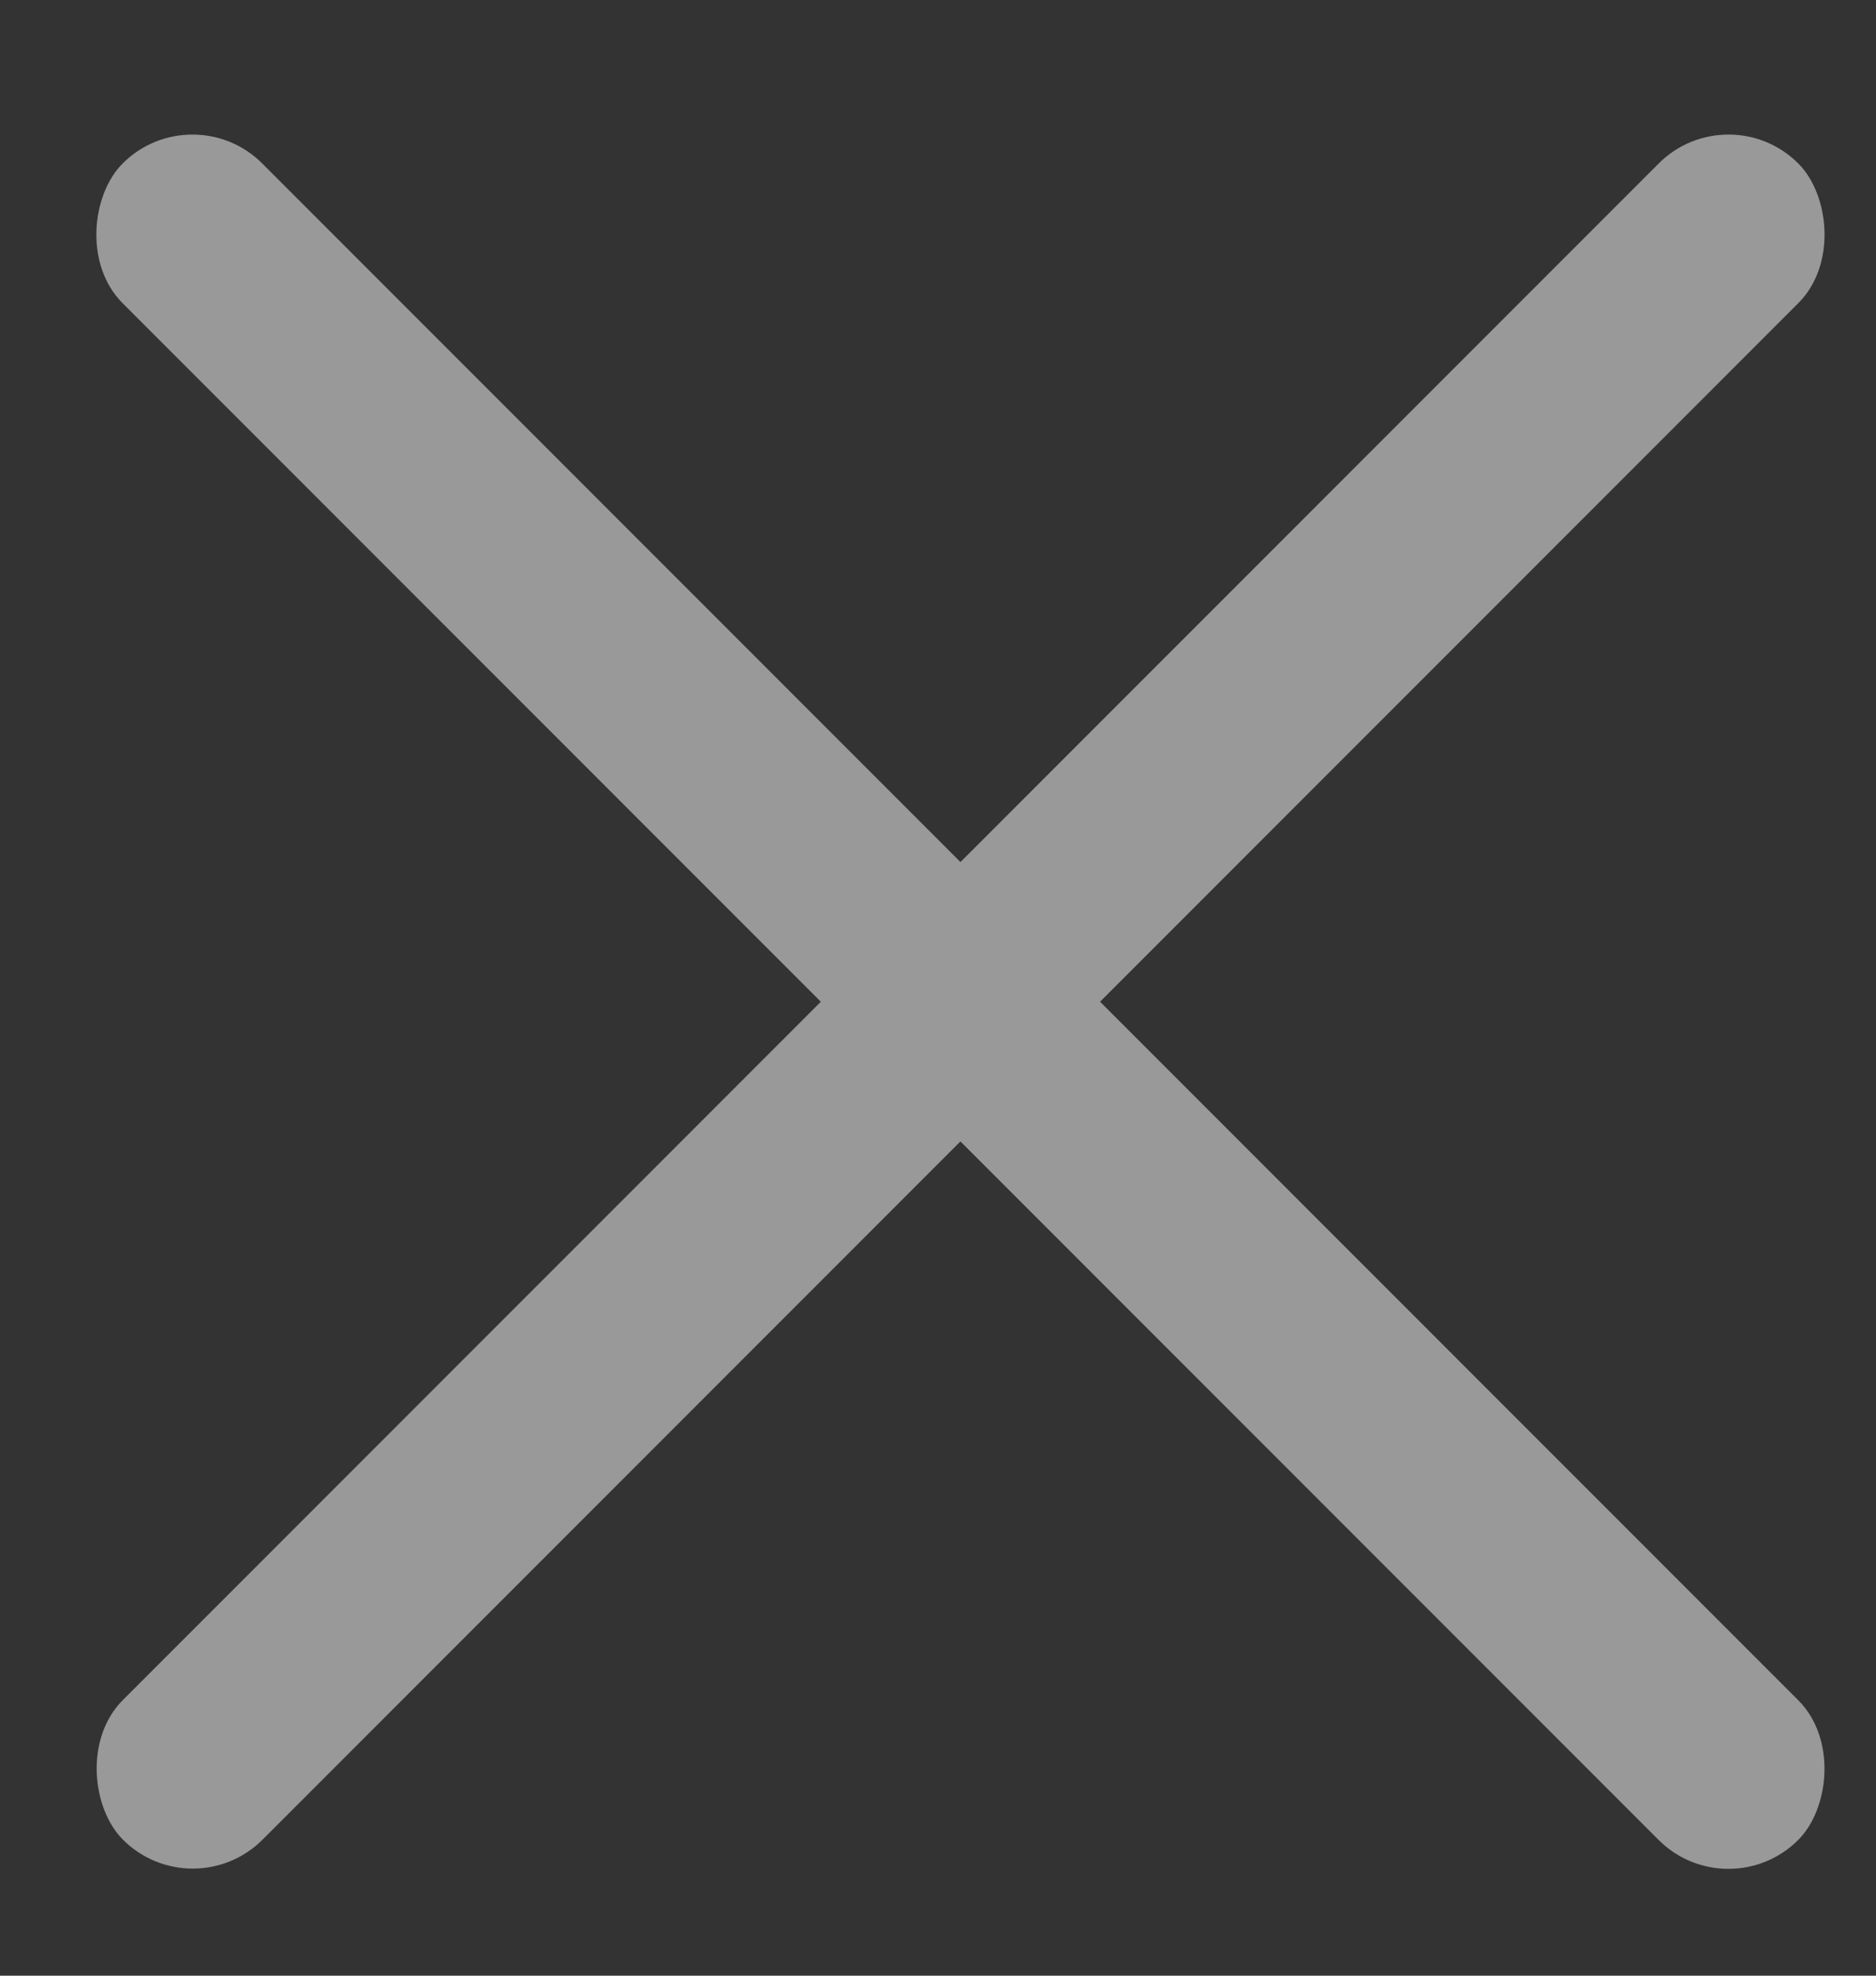
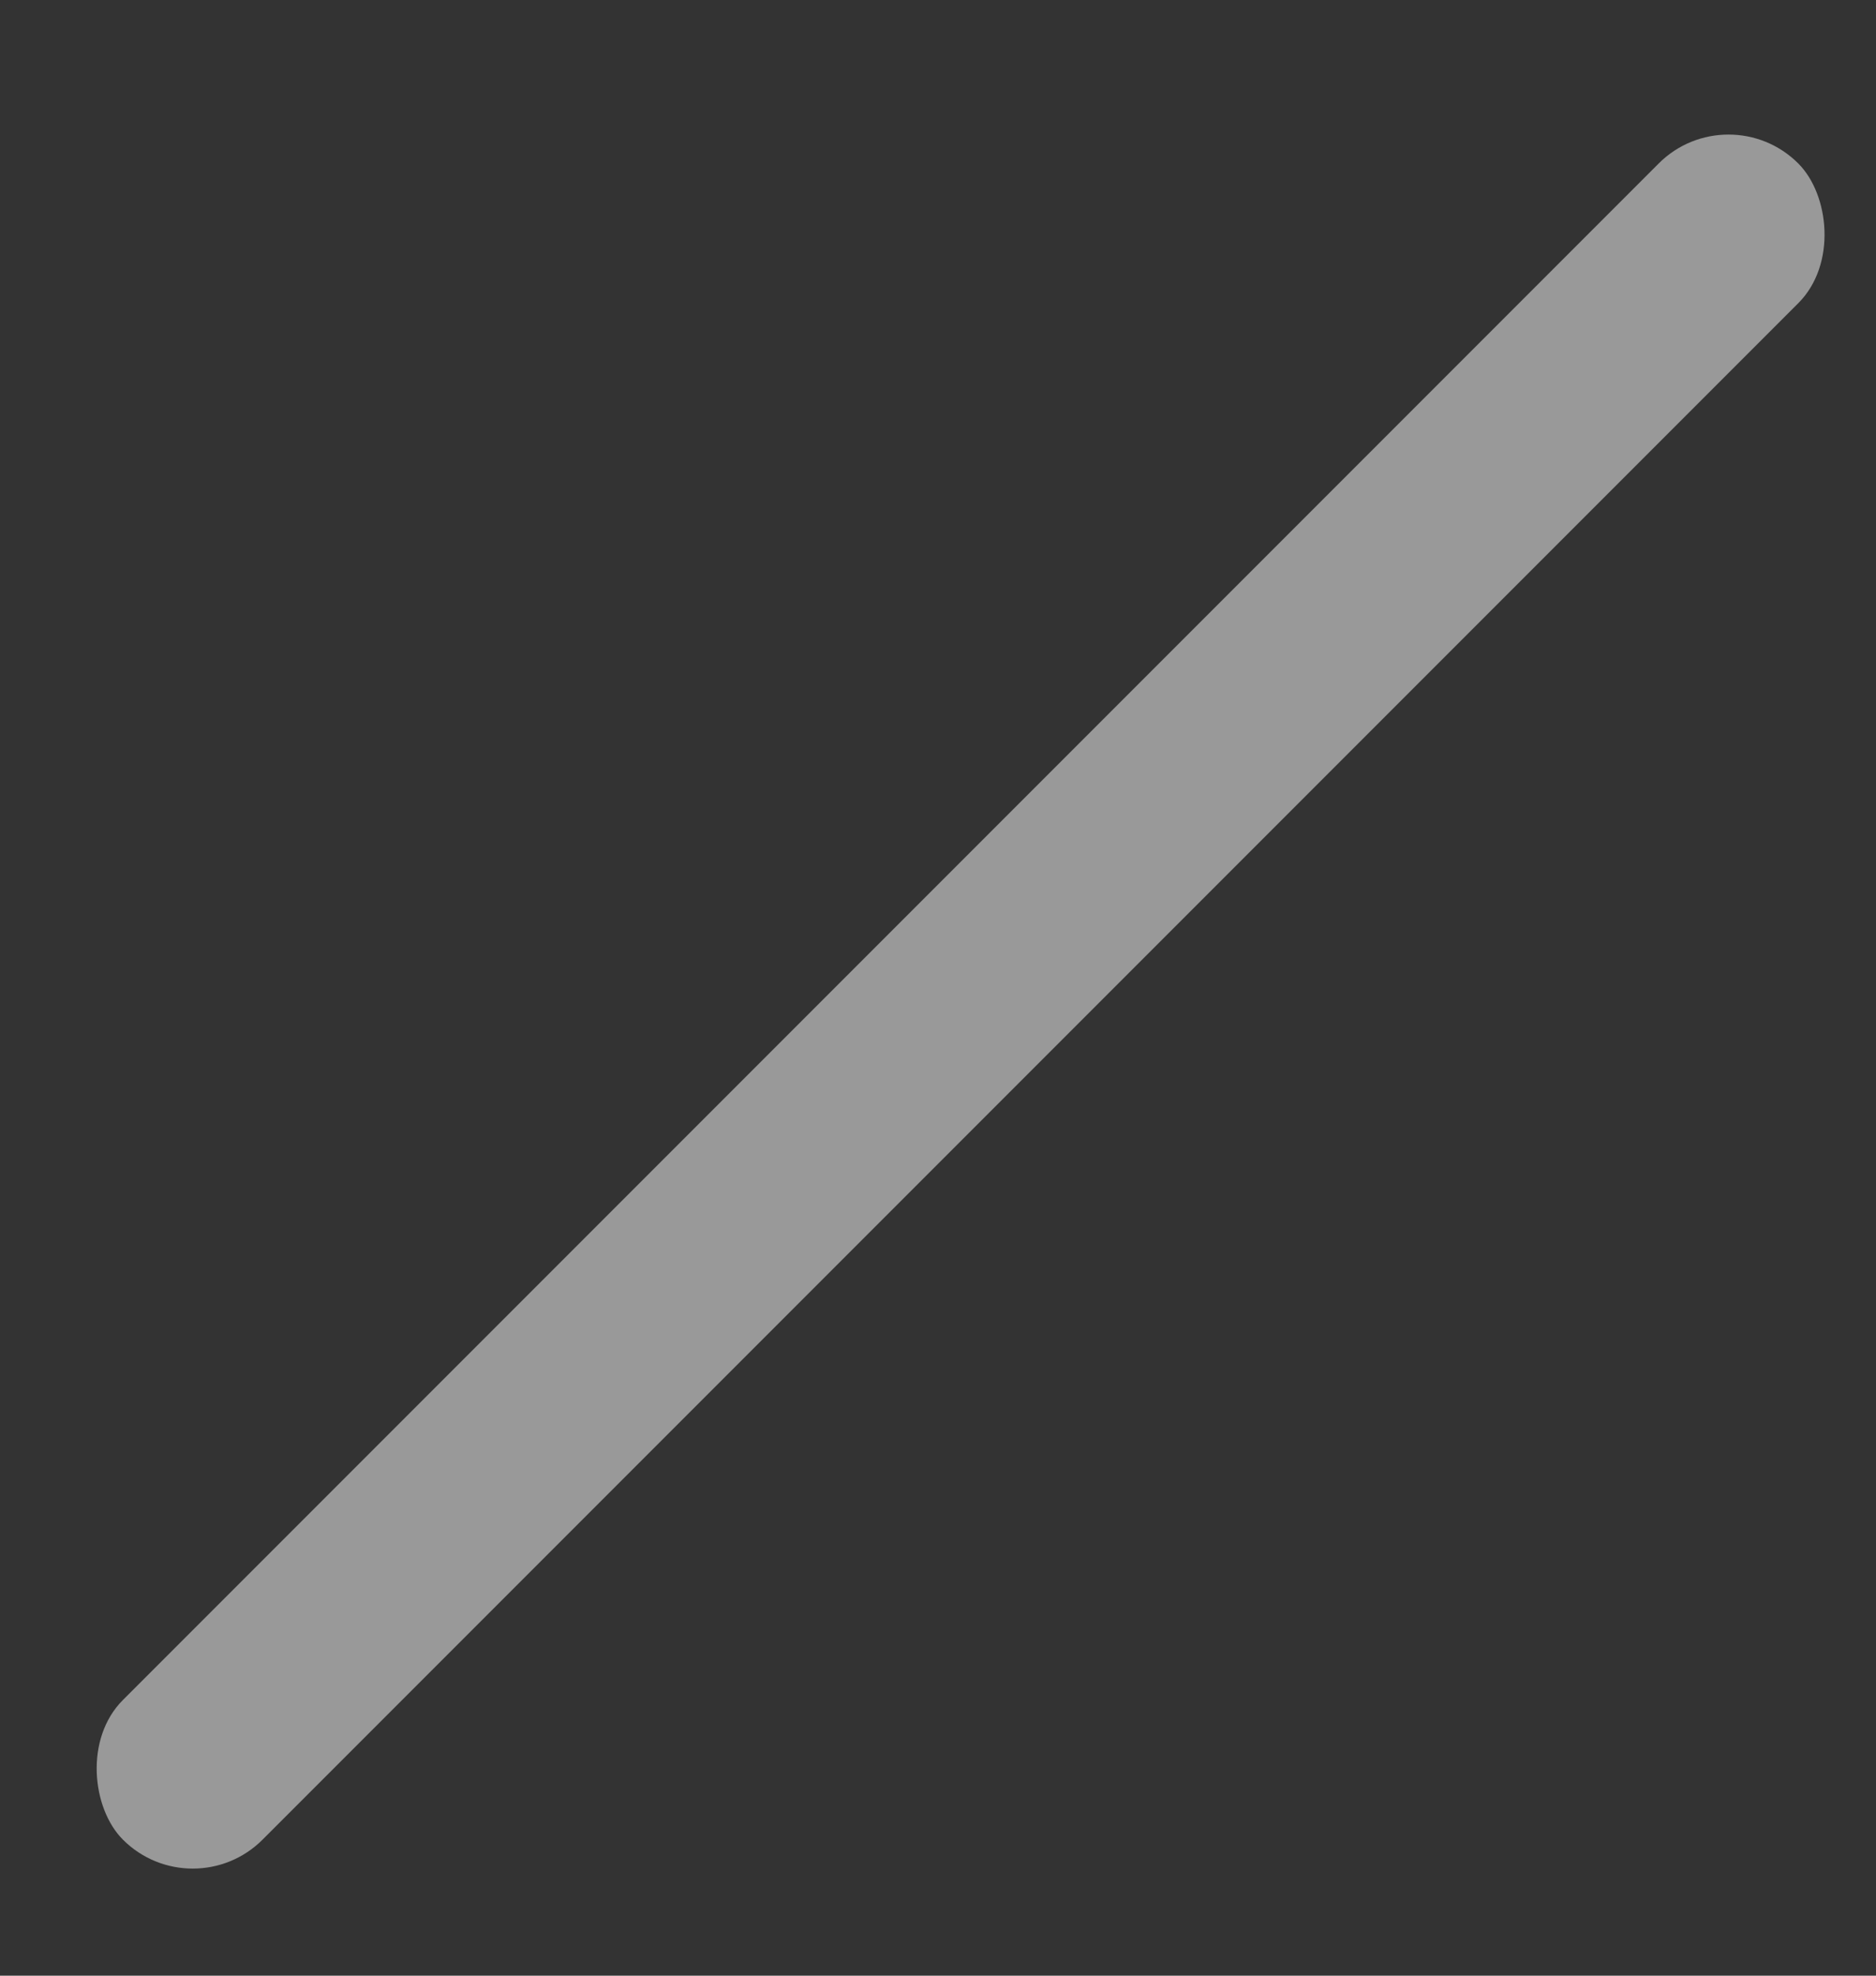
<svg xmlns="http://www.w3.org/2000/svg" width="19" height="20" viewBox="0 0 19 20" fill="none">
  <rect x="0" y="0" width="19" height="20" fill="#333333" stroke="none" />
  <g opacity="0.5">
-     <rect x="1.949" y="0.948" width="24" height="2" rx="1" transform="rotate(45 1.949 0.948)" fill="white" />
    <rect width="24" height="2" rx="1" transform="matrix(-0.707 0.707 0.707 0.707 17.506 0.948)" fill="white" />
  </g>
</svg>